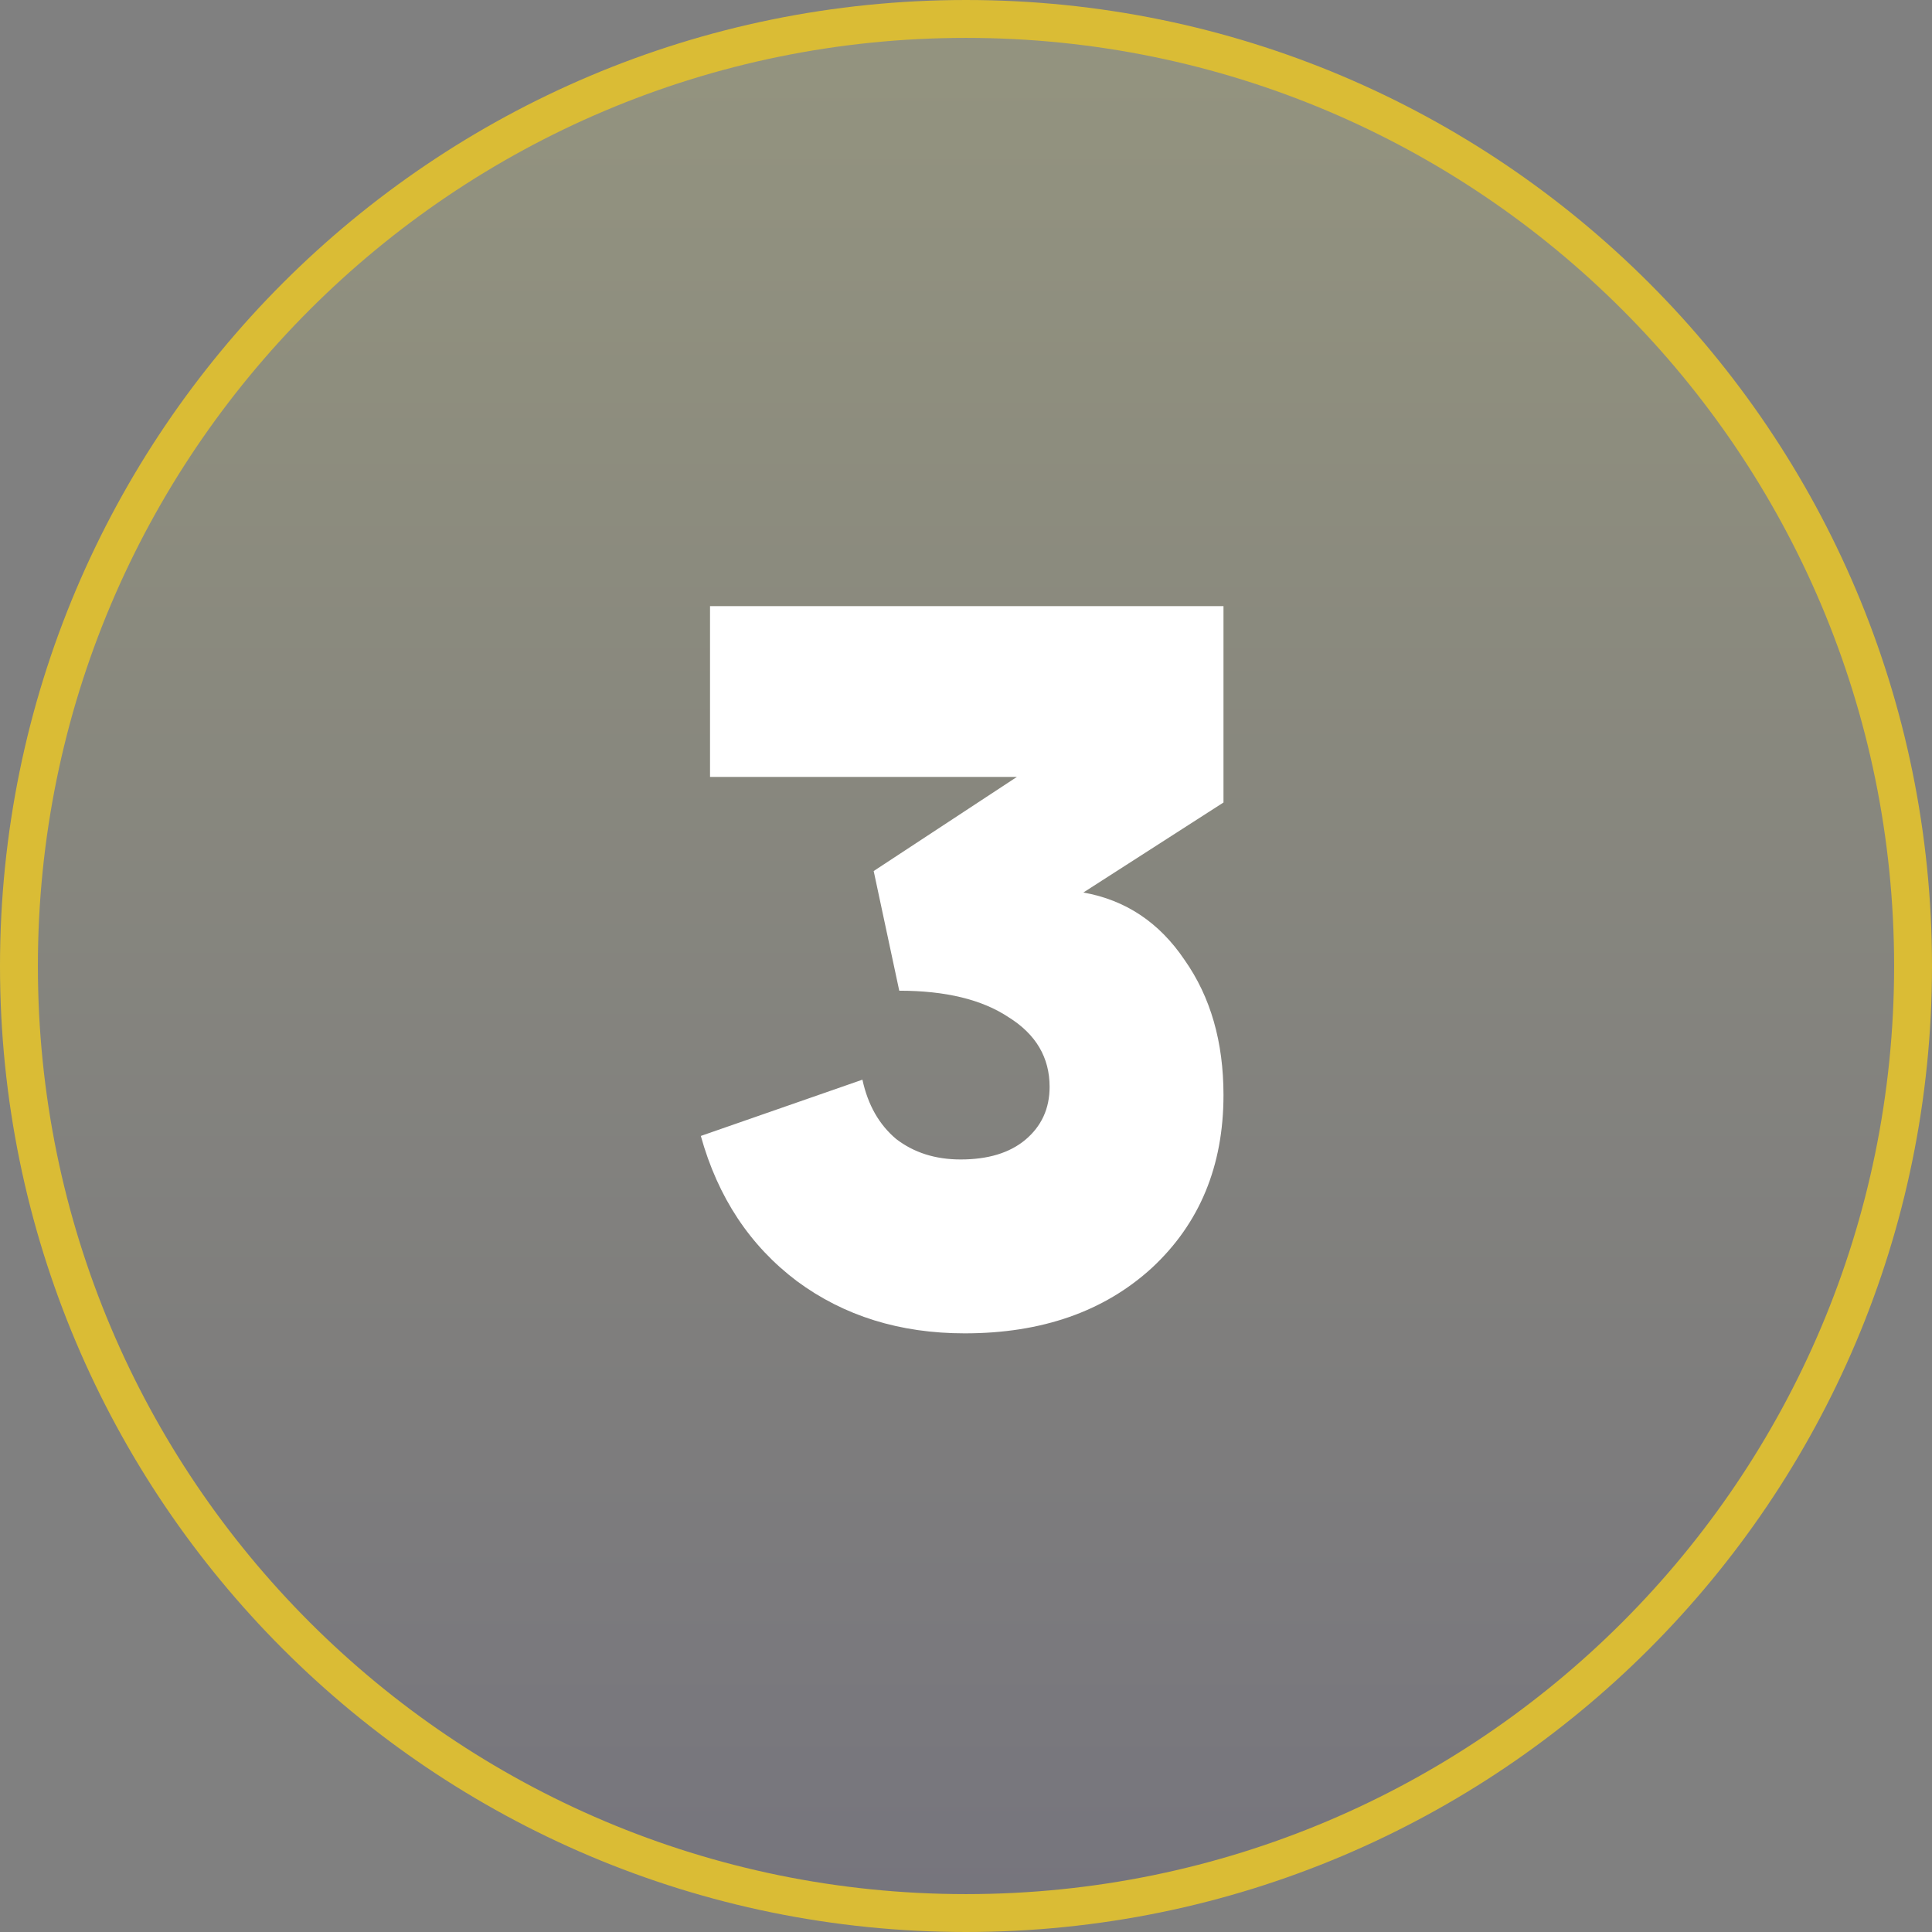
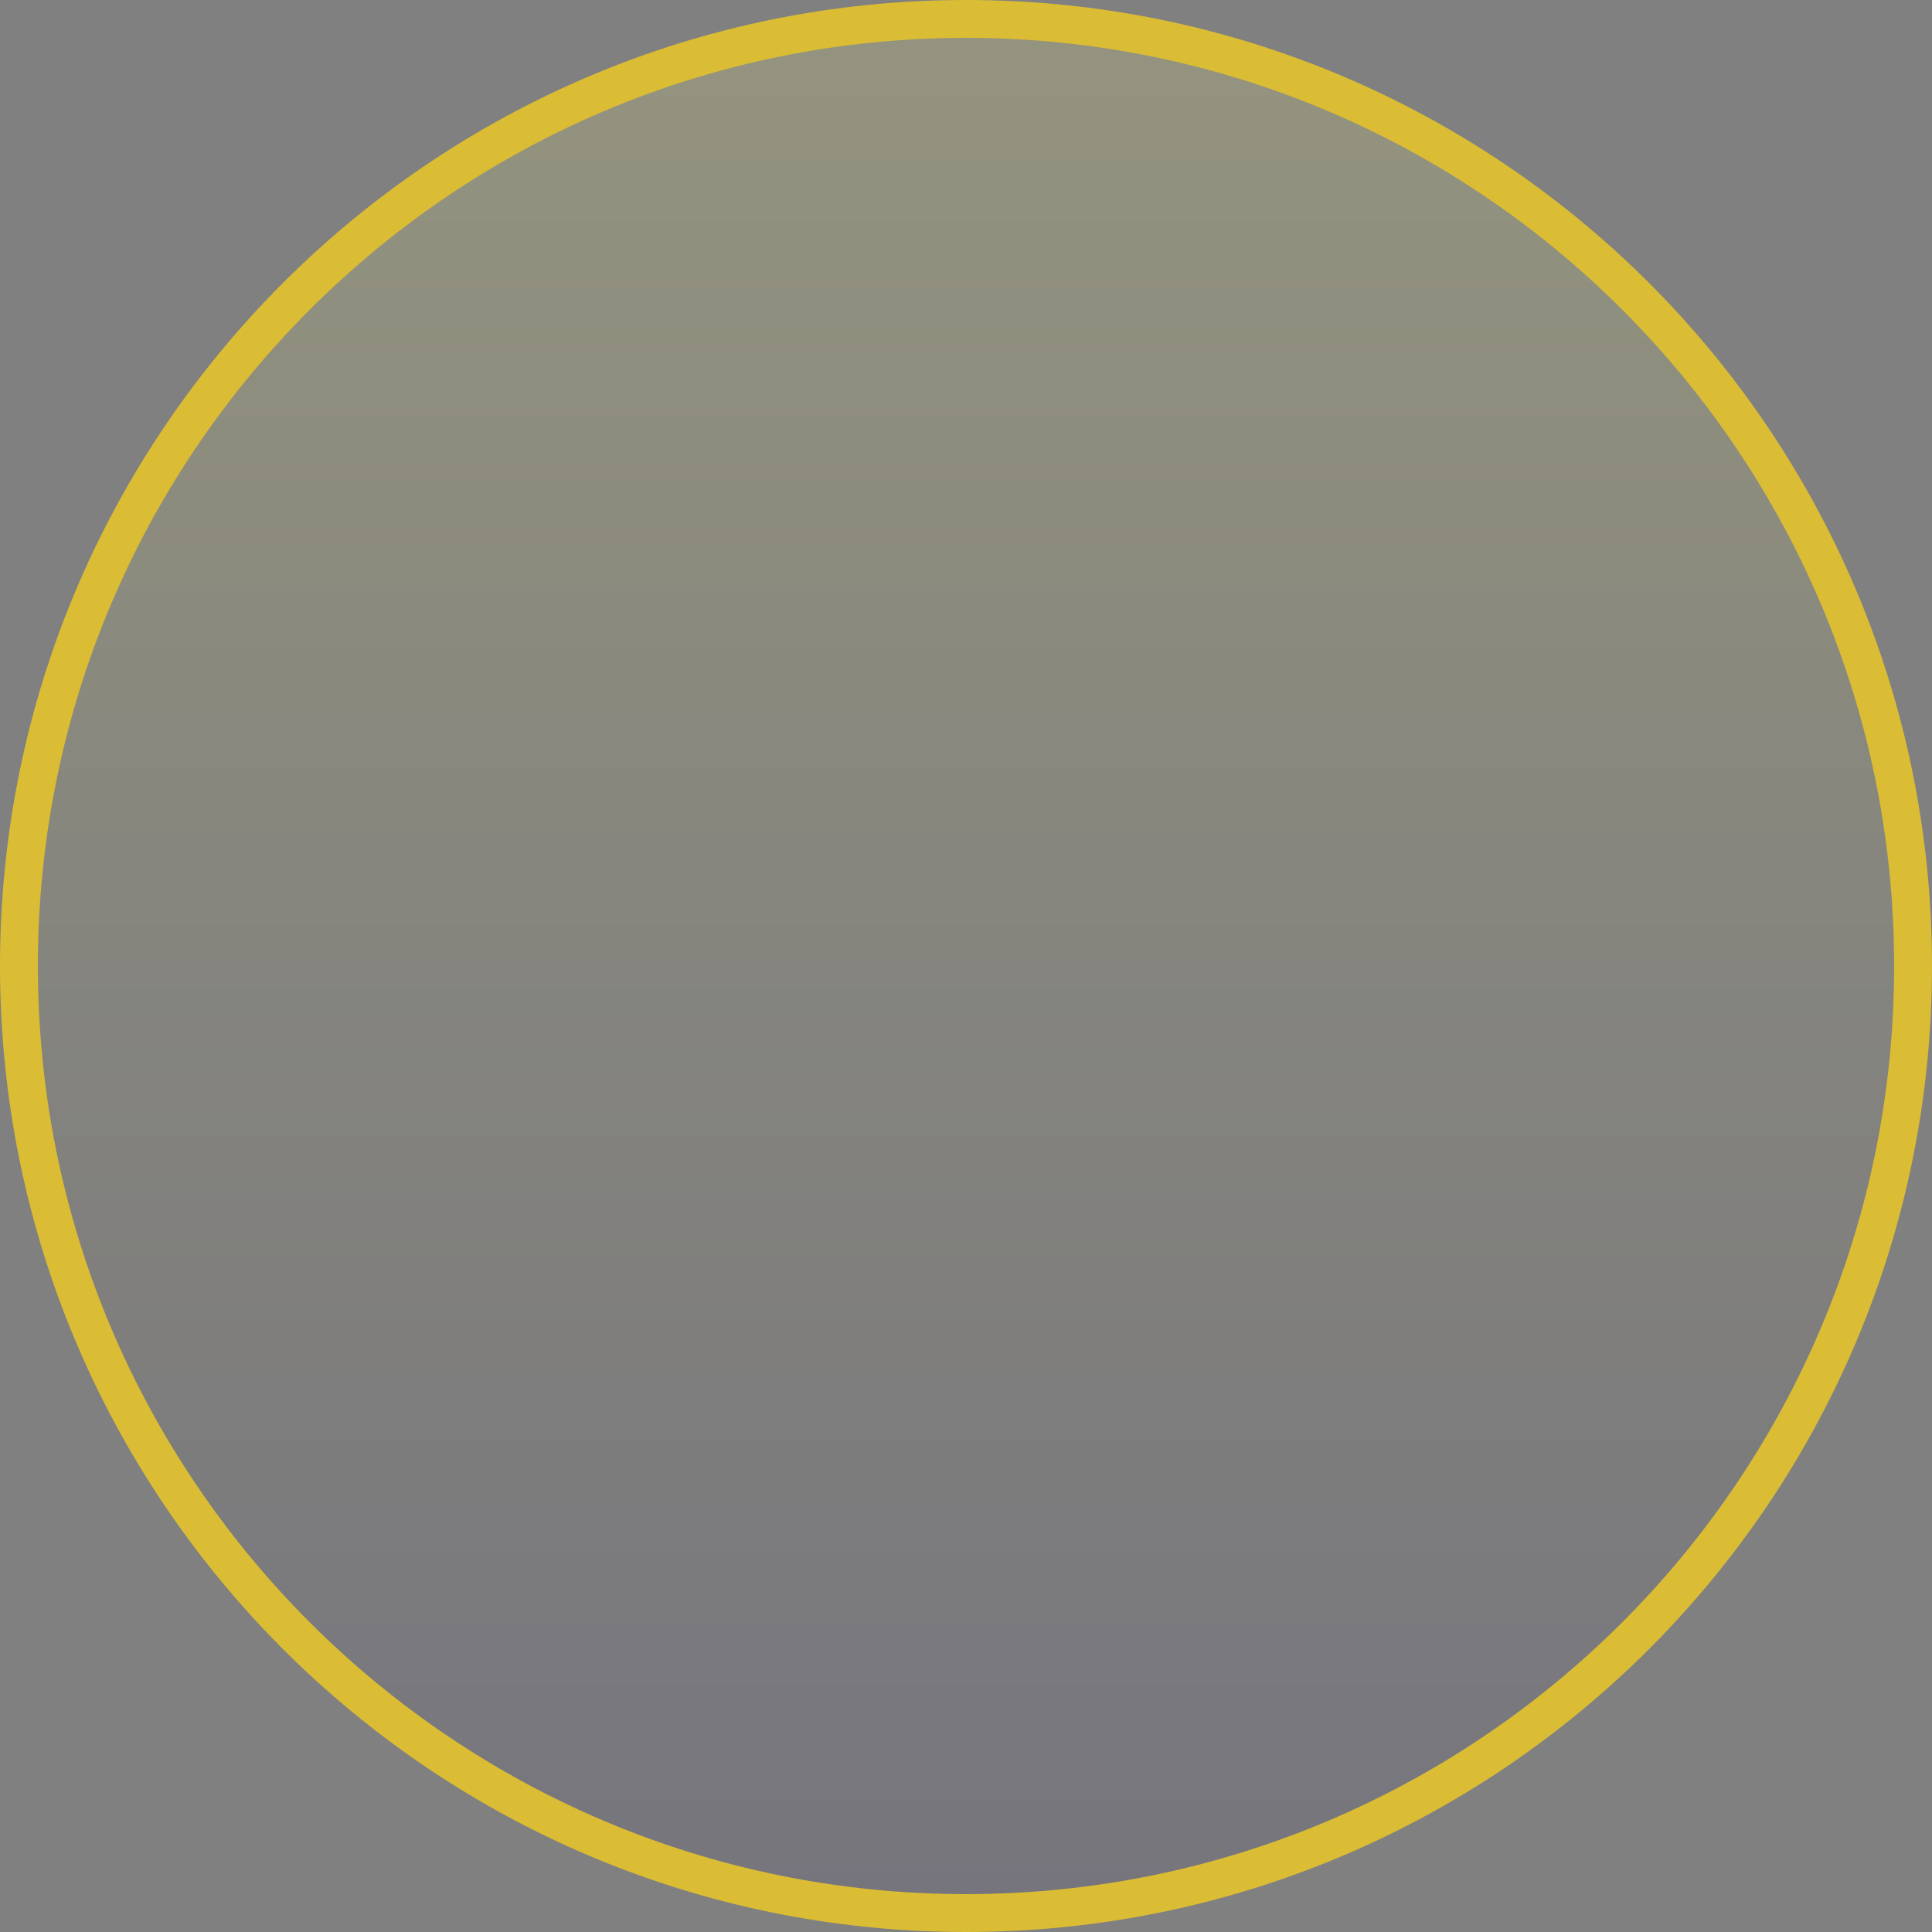
<svg xmlns="http://www.w3.org/2000/svg" width="102" height="102" viewBox="0 0 102 102" fill="none">
  <rect x="0" y="0" width="102" height="102" fill="#808080" stroke="none" />
  <path d="M101 51C101 23.386 78.614 1 51 1C23.386 1 1 23.386 1 51C1 78.614 23.386 101 51 101C78.614 101 101 78.614 101 51Z" fill="url(#paint0_linear_4142_94)" fill-opacity="0.16" stroke="#DABC35" stroke-width="2" />
-   <path d="M57.196 47.12C59.428 47.516 61.21 48.704 62.542 50.684C63.91 52.628 64.594 55.004 64.594 57.812C64.594 61.556 63.334 64.598 60.814 66.938C58.294 69.242 55 70.394 50.932 70.394C47.512 70.394 44.56 69.476 42.076 67.64C39.592 65.768 37.9 63.212 37 59.972L45.532 57.002C45.82 58.334 46.414 59.378 47.314 60.134C48.25 60.854 49.384 61.214 50.716 61.214C52.156 61.214 53.29 60.872 54.118 60.188C54.982 59.468 55.414 58.532 55.414 57.38C55.414 55.832 54.694 54.608 53.254 53.708C51.85 52.772 49.924 52.304 47.476 52.304L46.126 45.986L53.686 41.018H37.486V32H64.594V42.368L57.196 47.12Z" fill="white" />
  <defs>
    <linearGradient id="paint0_linear_4142_94" x1="51" y1="1" x2="51" y2="101" gradientUnits="userSpaceOnUse">
      <stop stop-color="#FFFF7C" />
      <stop offset="1" stop-color="#443D6F" />
    </linearGradient>
  </defs>
</svg>